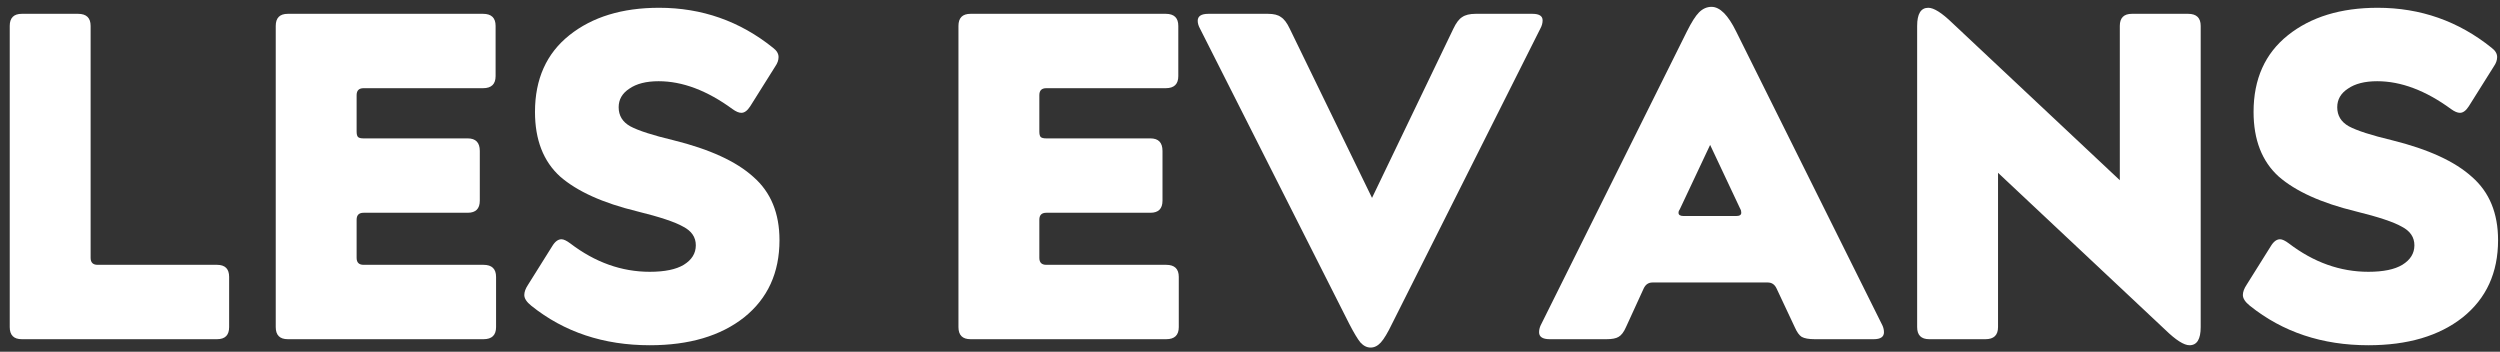
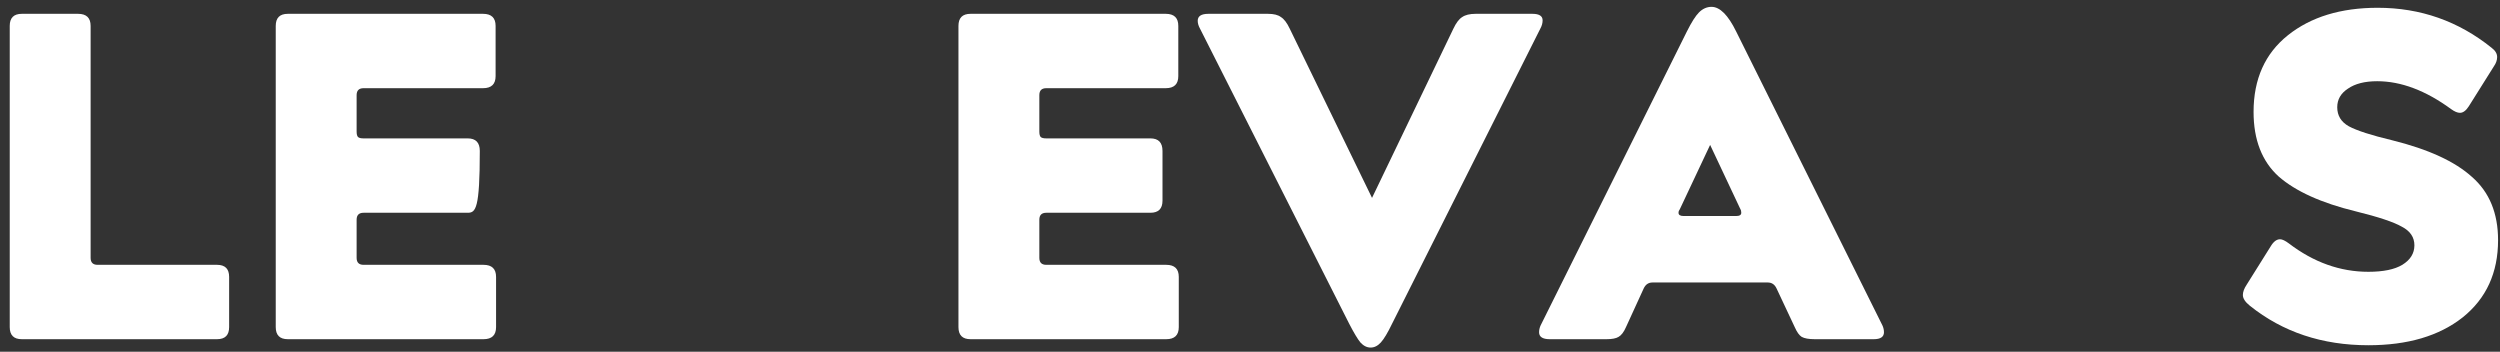
<svg xmlns="http://www.w3.org/2000/svg" width="199" height="28" viewBox="0 0 199 28" fill="none">
  <rect x="0" y="0" width="199" height="28" fill="#333333" stroke="none" />
  <path d="M180.753 19.6C180.975 19.23 181.222 19.045 181.493 19.045C181.666 19.045 181.9 19.156 182.196 19.378C184.17 20.883 186.279 21.635 188.523 21.635C189.707 21.635 190.608 21.45 191.224 21.08C191.866 20.685 192.186 20.167 192.186 19.526C192.186 18.885 191.853 18.391 191.187 18.046C190.546 17.676 189.325 17.269 187.524 16.825C184.786 16.159 182.739 15.234 181.382 14.05C180.05 12.841 179.384 11.127 179.384 8.907C179.384 6.292 180.297 4.257 182.122 2.802C183.948 1.347 186.328 0.619 189.263 0.619C192.667 0.619 195.689 1.68 198.328 3.801C198.624 4.023 198.772 4.27 198.772 4.541C198.772 4.788 198.686 5.034 198.513 5.281L196.515 8.463C196.293 8.808 196.059 8.981 195.812 8.981C195.615 8.981 195.381 8.882 195.109 8.685C193.087 7.205 191.126 6.465 189.226 6.465C188.24 6.465 187.463 6.662 186.895 7.057C186.328 7.427 186.044 7.92 186.044 8.537C186.044 9.203 186.353 9.709 186.969 10.054C187.611 10.399 188.758 10.769 190.41 11.164C193.296 11.879 195.418 12.854 196.774 14.087C198.156 15.296 198.846 16.973 198.846 19.119C198.846 21.709 197.909 23.756 196.034 25.261C194.16 26.741 191.656 27.481 188.523 27.481C184.848 27.481 181.703 26.433 179.088 24.336C178.718 24.04 178.533 23.756 178.533 23.485C178.533 23.238 178.632 22.967 178.829 22.671L180.753 19.6Z" fill="white" />
-   <path d="M152.605 2.062C152.605 1.1 152.901 0.619 153.493 0.619C153.937 0.619 154.578 1.026 155.417 1.84L168.737 14.346V2.062C168.737 1.421 169.058 1.1 169.699 1.1H174.176C174.842 1.1 175.175 1.421 175.175 2.062V26.038C175.175 27 174.879 27.481 174.287 27.481C173.843 27.481 173.202 27.074 172.363 26.26L159.043 13.754V26.038C159.043 26.679 158.71 27 158.044 27H153.567C152.926 27 152.605 26.679 152.605 26.038V2.062Z" fill="white" />
  <path d="M134.276 2.506C134.646 1.766 134.967 1.26 135.238 0.989C135.534 0.693 135.867 0.545 136.237 0.545C136.903 0.545 137.557 1.199 138.198 2.506L149.779 25.779C149.903 26.001 149.964 26.223 149.964 26.445C149.964 26.815 149.693 27 149.15 27H144.451C143.983 27 143.637 26.938 143.415 26.815C143.218 26.692 143.033 26.433 142.86 26.038L141.417 22.967C141.269 22.646 141.035 22.486 140.714 22.486H131.538C131.218 22.486 130.983 22.646 130.835 22.967L129.429 26.038C129.257 26.433 129.059 26.692 128.837 26.815C128.64 26.938 128.319 27 127.875 27H123.361C122.794 27 122.51 26.815 122.51 26.445C122.51 26.223 122.572 26.001 122.695 25.779L134.276 2.506ZM138.198 17.195C138.47 17.195 138.605 17.109 138.605 16.936C138.605 16.813 138.581 16.714 138.531 16.64L136.126 11.534L133.721 16.64C133.647 16.739 133.61 16.837 133.61 16.936C133.61 17.109 133.746 17.195 134.017 17.195H138.198Z" fill="white" />
  <path d="M95.523 2.284C95.4 2.062 95.338 1.852 95.338 1.655C95.338 1.285 95.622 1.1 96.189 1.1H100.925C101.394 1.1 101.739 1.186 101.961 1.359C102.208 1.507 102.442 1.815 102.664 2.284L109.213 15.752L115.688 2.284C115.91 1.815 116.145 1.507 116.391 1.359C116.638 1.186 116.996 1.1 117.464 1.1H121.978C122.521 1.1 122.792 1.273 122.792 1.618C122.792 1.84 122.731 2.062 122.607 2.284L110.804 25.779C110.459 26.494 110.163 26.988 109.916 27.259C109.67 27.53 109.398 27.666 109.102 27.666C108.806 27.666 108.535 27.53 108.288 27.259C108.066 26.988 107.77 26.494 107.4 25.779L95.523 2.284Z" fill="white" />
  <path d="M76.293 2.062C76.293 1.421 76.613 1.1 77.254 1.1H92.794C93.46 1.1 93.793 1.421 93.793 2.062V6.058C93.793 6.699 93.46 7.02 92.794 7.02H83.285C82.915 7.02 82.731 7.205 82.731 7.575V10.461C82.731 10.683 82.767 10.831 82.841 10.905C82.915 10.979 83.064 11.016 83.285 11.016H91.573C92.215 11.016 92.535 11.349 92.535 12.015V15.974C92.535 16.615 92.215 16.936 91.573 16.936H83.285C82.915 16.936 82.731 17.121 82.731 17.491V20.525C82.731 20.895 82.915 21.08 83.285 21.08H92.832C93.498 21.08 93.831 21.401 93.831 22.042V26.038C93.831 26.679 93.498 27 92.832 27H77.254C76.613 27 76.293 26.679 76.293 26.038V2.062Z" fill="white" />
-   <path d="M43.954 19.6C44.176 19.23 44.423 19.045 44.694 19.045C44.867 19.045 45.101 19.156 45.397 19.378C47.371 20.883 49.48 21.635 51.724 21.635C52.908 21.635 53.809 21.45 54.425 21.08C55.067 20.685 55.387 20.167 55.387 19.526C55.387 18.885 55.054 18.391 54.388 18.046C53.747 17.676 52.526 17.269 50.725 16.825C47.987 16.159 45.94 15.234 44.583 14.05C43.251 12.841 42.585 11.127 42.585 8.907C42.585 6.292 43.498 4.257 45.323 2.802C47.149 1.347 49.529 0.619 52.464 0.619C55.868 0.619 58.89 1.68 61.529 3.801C61.825 4.023 61.973 4.27 61.973 4.541C61.973 4.788 61.887 5.034 61.714 5.281L59.716 8.463C59.494 8.808 59.26 8.981 59.013 8.981C58.816 8.981 58.582 8.882 58.31 8.685C56.288 7.205 54.327 6.465 52.427 6.465C51.441 6.465 50.664 6.662 50.096 7.057C49.529 7.427 49.245 7.92 49.245 8.537C49.245 9.203 49.554 9.709 50.17 10.054C50.812 10.399 51.959 10.769 53.611 11.164C56.497 11.879 58.619 12.854 59.975 14.087C61.357 15.296 62.047 16.973 62.047 19.119C62.047 21.709 61.11 23.756 59.235 25.261C57.361 26.741 54.857 27.481 51.724 27.481C48.049 27.481 44.904 26.433 42.289 24.336C41.919 24.04 41.734 23.756 41.734 23.485C41.734 23.238 41.833 22.967 42.03 22.671L43.954 19.6Z" fill="white" />
-   <path d="M21.949 2.062C21.949 1.421 22.269 1.1 22.911 1.1H38.451C39.117 1.1 39.45 1.421 39.45 2.062V6.058C39.45 6.699 39.117 7.02 38.451 7.02H28.942C28.572 7.02 28.387 7.205 28.387 7.575V10.461C28.387 10.683 28.424 10.831 28.498 10.905C28.572 10.979 28.72 11.016 28.942 11.016H37.23C37.871 11.016 38.192 11.349 38.192 12.015V15.974C38.192 16.615 37.871 16.936 37.23 16.936H28.942C28.572 16.936 28.387 17.121 28.387 17.491V20.525C28.387 20.895 28.572 21.08 28.942 21.08H38.488C39.154 21.08 39.487 21.401 39.487 22.042V26.038C39.487 26.679 39.154 27 38.488 27H22.911C22.269 27 21.949 26.679 21.949 26.038V2.062Z" fill="white" />
+   <path d="M21.949 2.062C21.949 1.421 22.269 1.1 22.911 1.1H38.451C39.117 1.1 39.45 1.421 39.45 2.062V6.058C39.45 6.699 39.117 7.02 38.451 7.02H28.942C28.572 7.02 28.387 7.205 28.387 7.575V10.461C28.387 10.683 28.424 10.831 28.498 10.905C28.572 10.979 28.72 11.016 28.942 11.016H37.23C37.871 11.016 38.192 11.349 38.192 12.015C38.192 16.615 37.871 16.936 37.23 16.936H28.942C28.572 16.936 28.387 17.121 28.387 17.491V20.525C28.387 20.895 28.572 21.08 28.942 21.08H38.488C39.154 21.08 39.487 21.401 39.487 22.042V26.038C39.487 26.679 39.154 27 38.488 27H22.911C22.269 27 21.949 26.679 21.949 26.038V2.062Z" fill="white" />
  <path d="M0.775 2.062C0.775 1.421 1.096 1.1 1.737 1.1H6.214C6.88 1.1 7.213 1.421 7.213 2.062V20.525C7.213 20.895 7.398 21.08 7.768 21.08H17.277C17.918 21.08 18.239 21.401 18.239 22.042V26.038C18.239 26.679 17.918 27 17.277 27H1.737C1.096 27 0.775 26.679 0.775 26.038V2.062Z" fill="white" />
</svg>